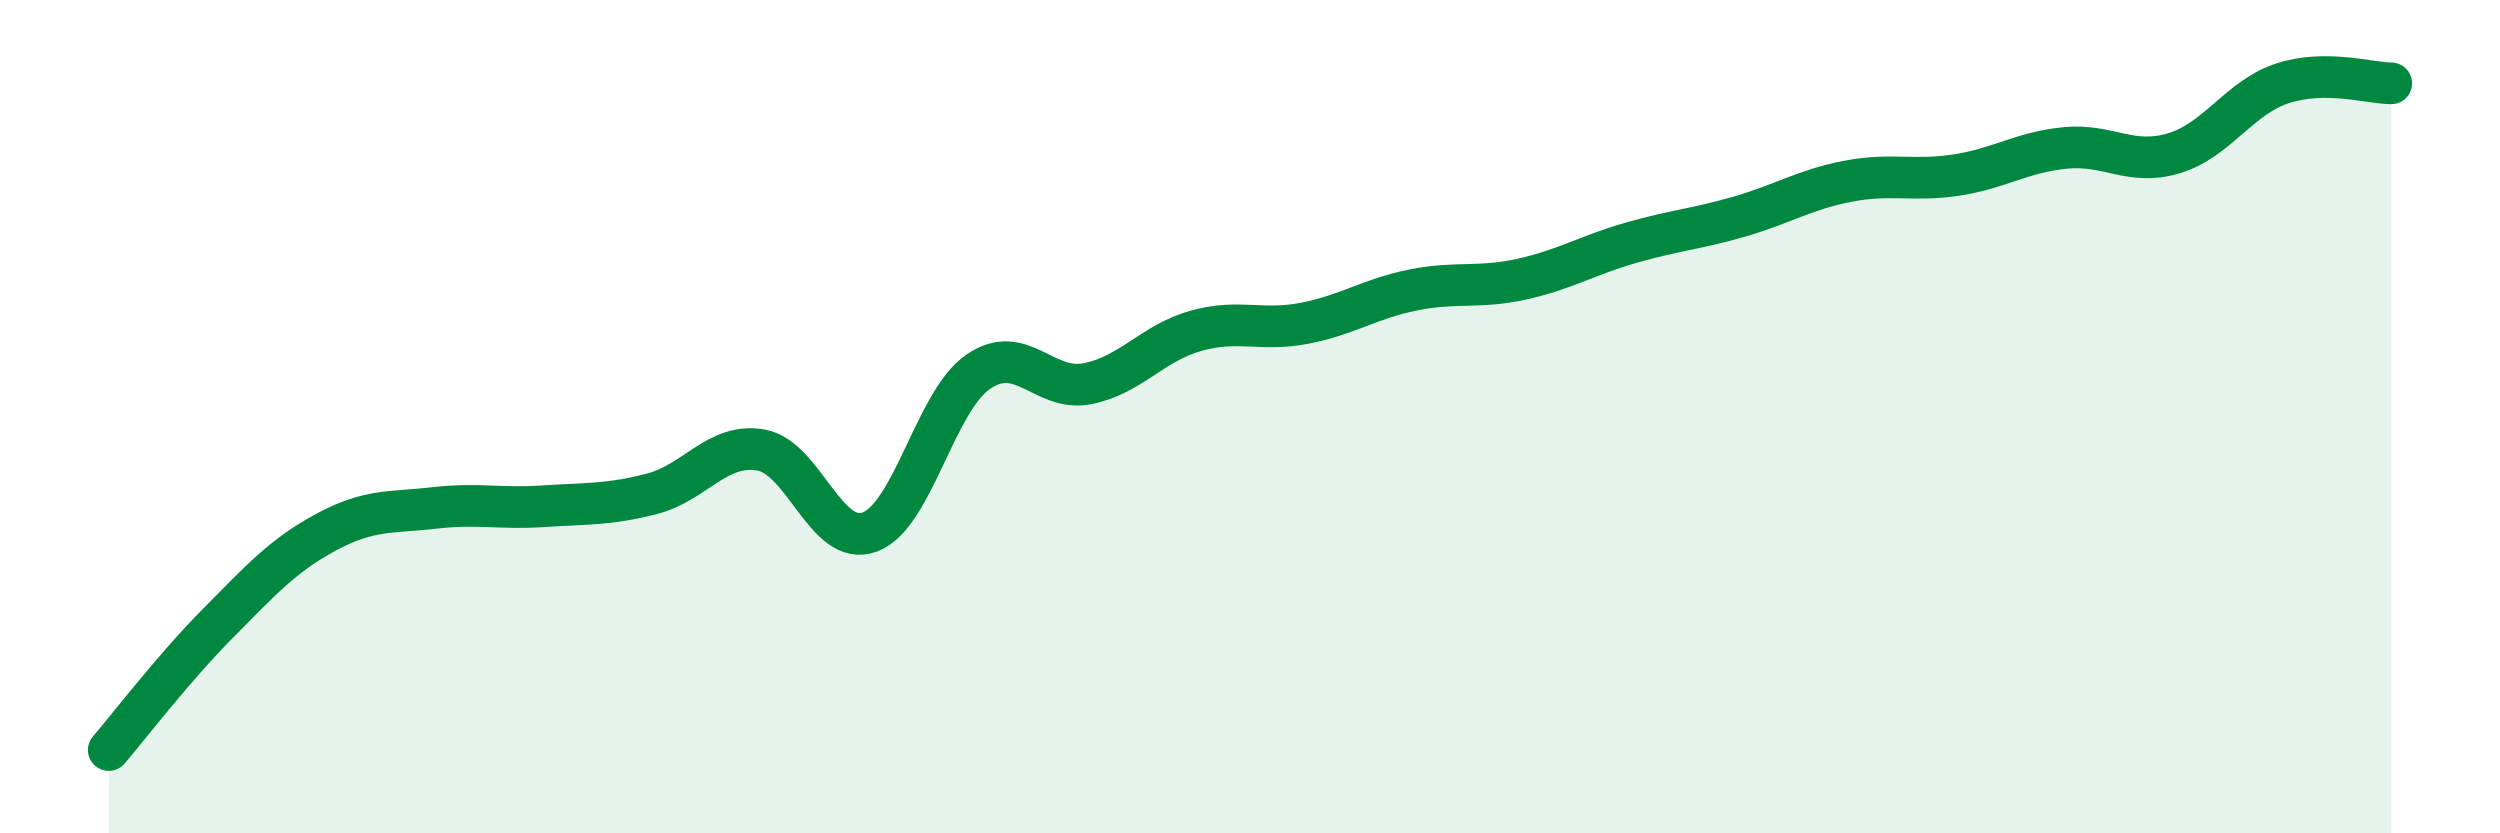
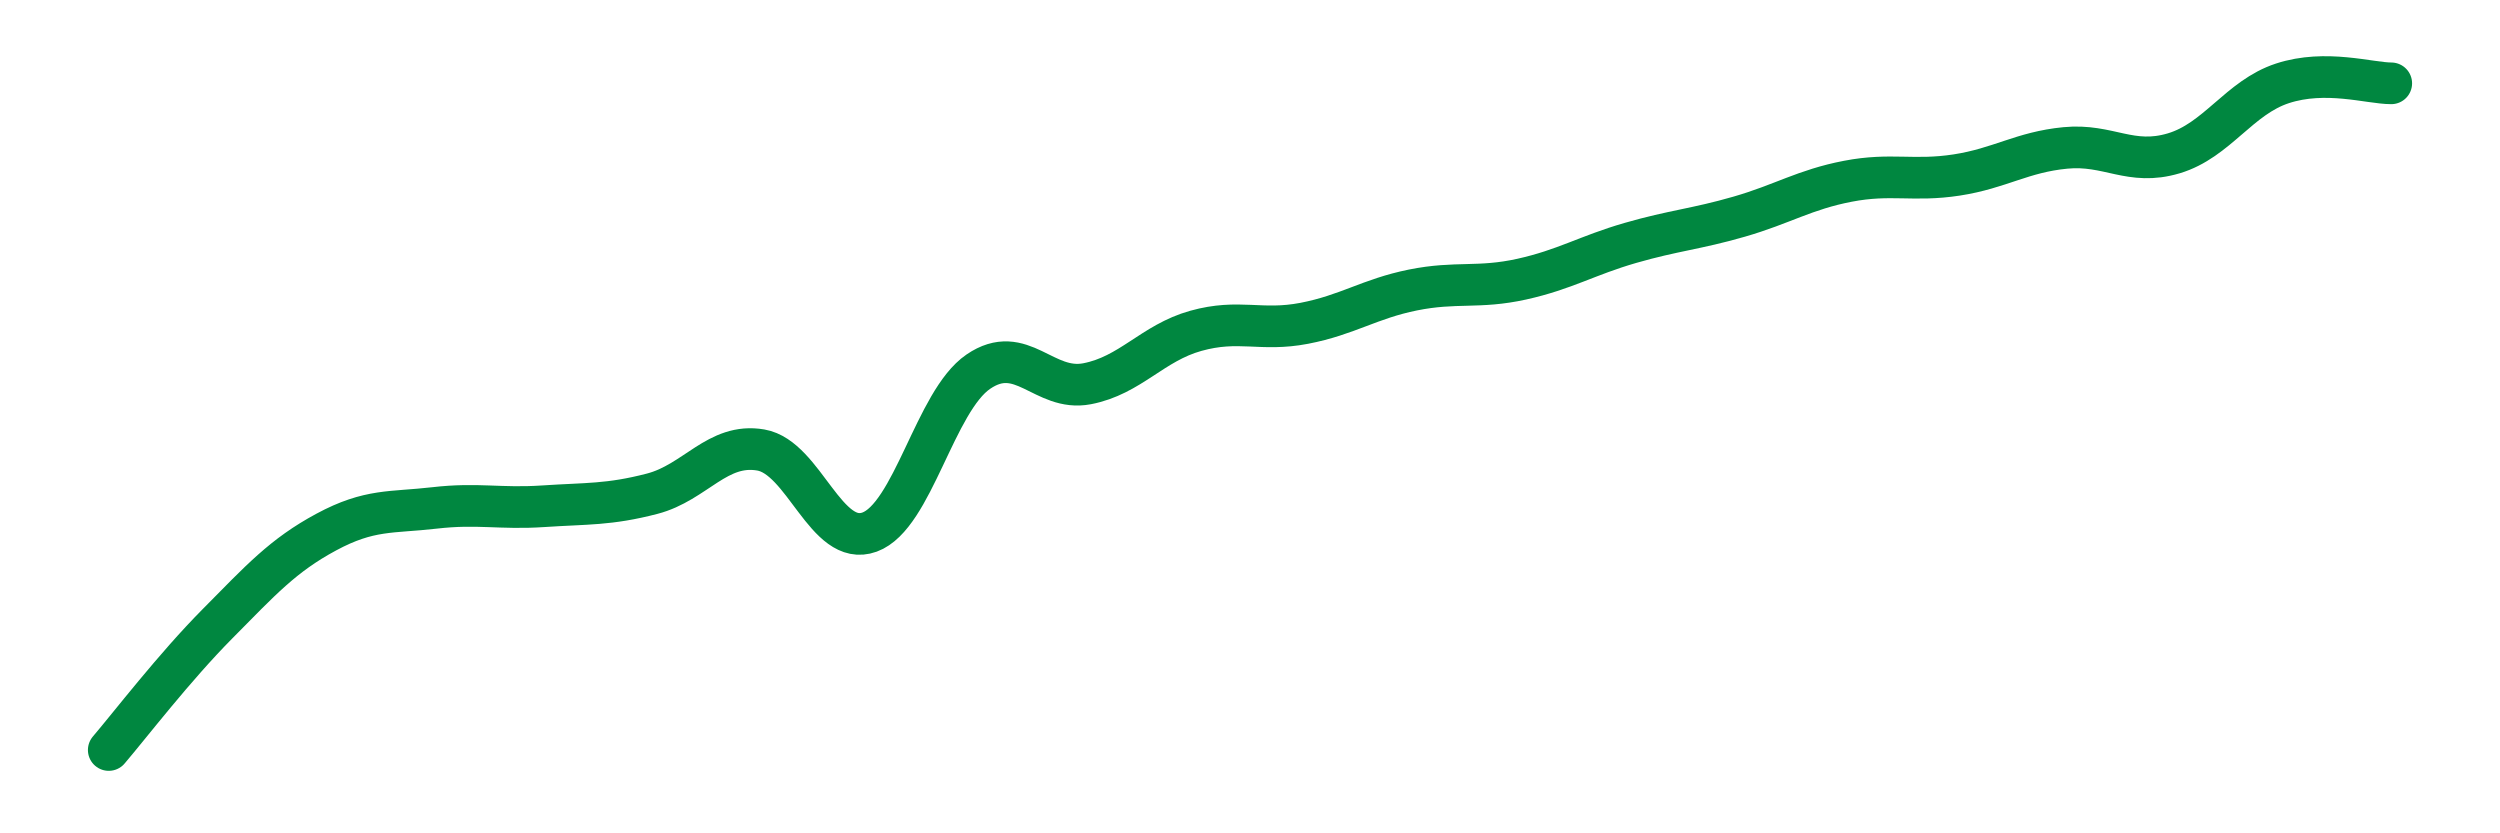
<svg xmlns="http://www.w3.org/2000/svg" width="60" height="20" viewBox="0 0 60 20">
-   <path d="M 2.61,18 C 3.13,17.39 4.18,16.02 5.22,14.97 C 6.26,13.92 6.79,13.33 7.83,12.77 C 8.87,12.21 9.39,12.31 10.43,12.19 C 11.47,12.07 12,12.22 13.04,12.15 C 14.08,12.08 14.61,12.12 15.65,11.85 C 16.69,11.58 17.22,10.62 18.26,10.8 C 19.3,10.98 19.83,13.15 20.87,12.77 C 21.91,12.39 22.44,9.63 23.48,8.92 C 24.52,8.21 25.05,9.41 26.09,9.21 C 27.13,9.01 27.66,8.23 28.7,7.94 C 29.74,7.65 30.26,7.96 31.3,7.76 C 32.34,7.56 32.87,7.17 33.91,6.96 C 34.95,6.75 35.48,6.93 36.52,6.7 C 37.56,6.47 38.09,6.13 39.13,5.83 C 40.17,5.53 40.7,5.5 41.74,5.2 C 42.78,4.9 43.31,4.55 44.35,4.35 C 45.39,4.15 45.92,4.36 46.96,4.2 C 48,4.04 48.53,3.65 49.57,3.55 C 50.61,3.45 51.13,3.99 52.17,3.68 C 53.21,3.37 53.74,2.34 54.78,2 C 55.82,1.66 56.87,2 57.39,2L57.39 20L2.61 20Z" fill="#008740" opacity="0.1" stroke-linecap="round" stroke-linejoin="round" />
  <path d="M 2.61,18 C 3.13,17.39 4.18,16.02 5.22,14.97 C 6.26,13.92 6.79,13.33 7.83,12.77 C 8.87,12.21 9.39,12.31 10.43,12.19 C 11.47,12.07 12,12.22 13.04,12.15 C 14.08,12.08 14.61,12.12 15.65,11.85 C 16.69,11.58 17.22,10.62 18.26,10.8 C 19.3,10.98 19.83,13.15 20.87,12.77 C 21.91,12.39 22.44,9.63 23.48,8.92 C 24.52,8.21 25.05,9.41 26.09,9.21 C 27.13,9.01 27.66,8.23 28.7,7.94 C 29.74,7.65 30.26,7.96 31.3,7.76 C 32.34,7.56 32.87,7.17 33.91,6.96 C 34.95,6.75 35.48,6.93 36.52,6.7 C 37.56,6.47 38.09,6.13 39.13,5.83 C 40.17,5.53 40.7,5.5 41.74,5.2 C 42.78,4.9 43.31,4.55 44.35,4.35 C 45.39,4.15 45.92,4.36 46.96,4.2 C 48,4.04 48.53,3.65 49.57,3.55 C 50.61,3.45 51.13,3.99 52.17,3.68 C 53.21,3.37 53.74,2.34 54.78,2 C 55.82,1.66 56.87,2 57.39,2" stroke="#008740" stroke-width="1" fill="none" stroke-linecap="round" stroke-linejoin="round" />
</svg>